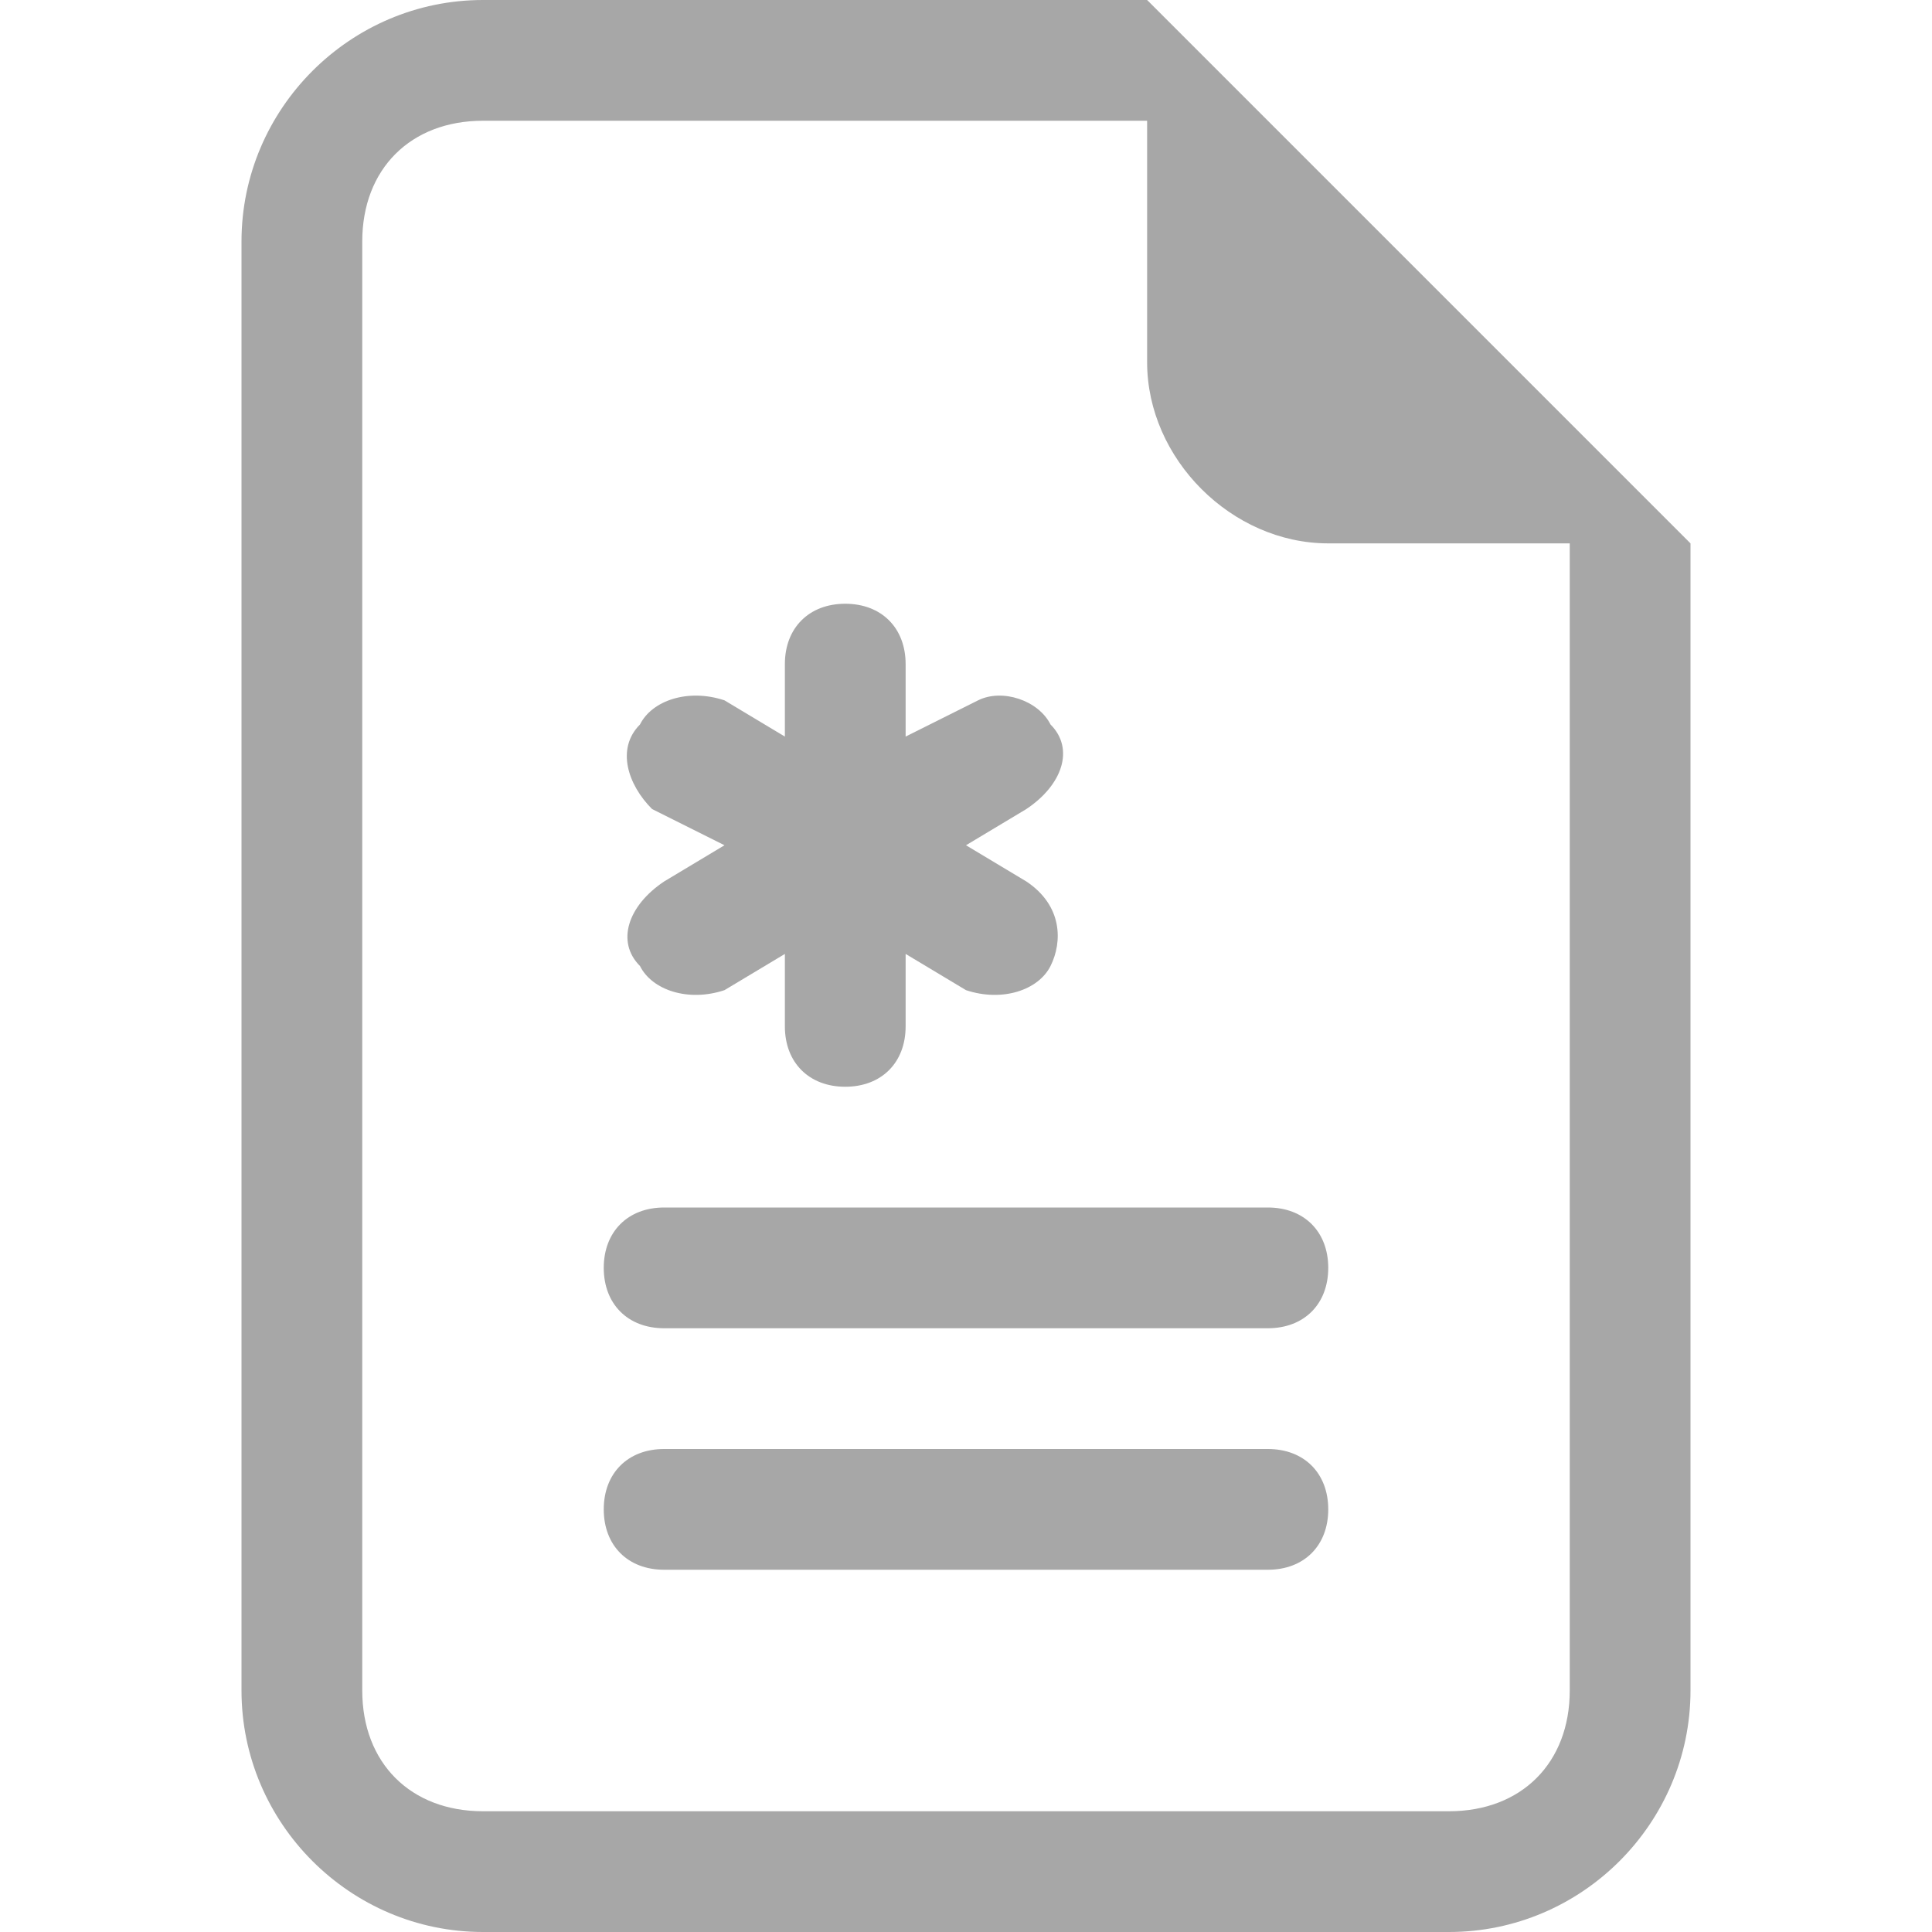
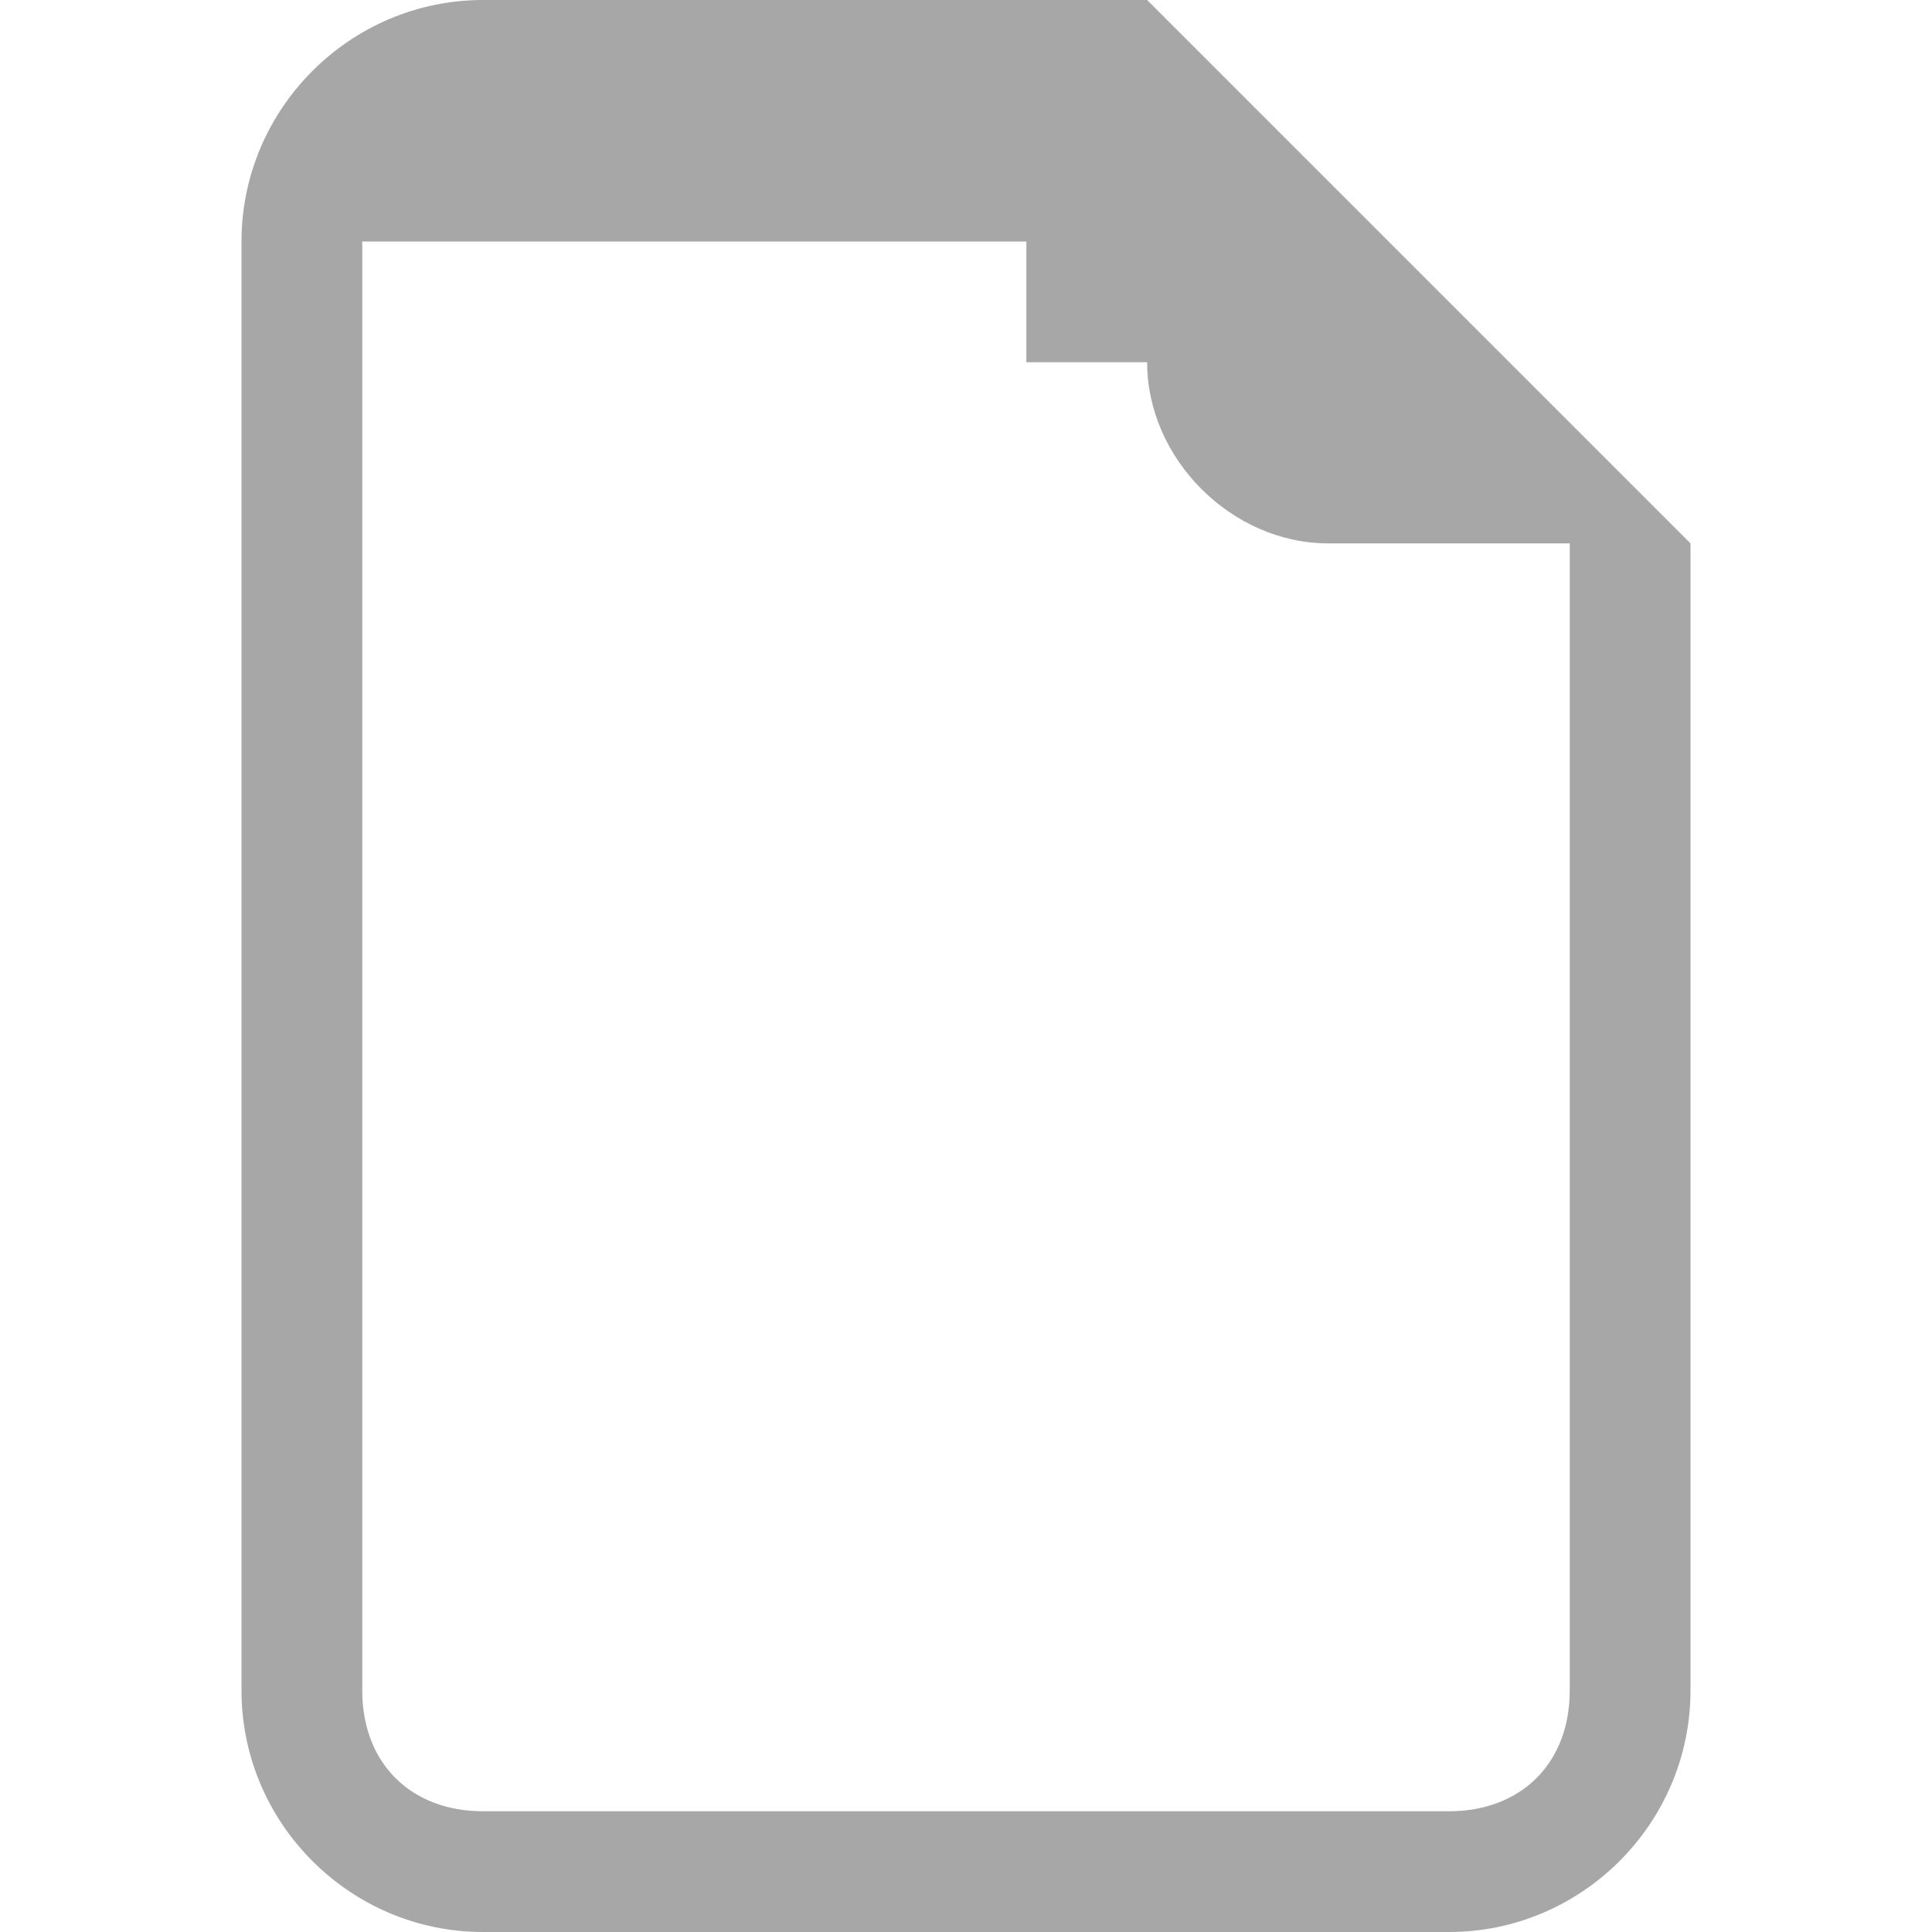
<svg xmlns="http://www.w3.org/2000/svg" version="1.1" id="圖層_1" x="0px" y="0px" viewBox="0 0 16 16" style="enable-background:new 0 0 16 16;" xml:space="preserve">
  <style type="text/css">
	.st0{fill:#A7A7A7;}
</style>
-   <path class="st0" d="M7.5,5.5C7.5,5.2,7.3,5,7,5S6.5,5.2,6.5,5.5v0.6L6,5.8C5.7,5.7,5.4,5.8,5.3,6C5.1,6.2,5.2,6.5,5.4,6.7  c0,0,0,0,0,0L6,7L5.5,7.3C5.2,7.5,5.1,7.8,5.3,8c0.1,0.2,0.4,0.3,0.7,0.2c0,0,0,0,0,0l0.5-0.3v0.6C6.5,8.8,6.7,9,7,9  s0.5-0.2,0.5-0.5V7.9L8,8.2C8.3,8.3,8.6,8.2,8.7,8c0.1-0.2,0.1-0.5-0.2-0.7c0,0,0,0,0,0L8,7l0.5-0.3C8.8,6.5,8.9,6.2,8.7,6  C8.6,5.8,8.3,5.7,8.1,5.8c0,0,0,0,0,0L7.5,6.1V5.5z M5.5,10C5.2,10,5,10.2,5,10.5S5.2,11,5.5,11h5c0.3,0,0.5-0.2,0.5-0.5  S10.8,10,10.5,10H5.5z M5.5,12C5.2,12,5,12.2,5,12.5S5.2,13,5.5,13h5c0.3,0,0.5-0.2,0.5-0.5S10.8,12,10.5,12H5.5z" />
-   <path class="st0" d="M14,14V4.5L9.5,0H4C2.9,0,2,0.9,2,2v12c0,1.1,0.9,2,2,2h8C13.1,16,14,15.1,14,14z M9.5,3c0,0.8,0.7,1.5,1.5,1.5  h2V14c0,0.6-0.4,1-1,1H4c-0.6,0-1-0.4-1-1V2c0-0.6,0.4-1,1-1h5.5V3z" />
+   <path class="st0" d="M14,14V4.5L9.5,0H4C2.9,0,2,0.9,2,2v12c0,1.1,0.9,2,2,2h8C13.1,16,14,15.1,14,14z M9.5,3c0,0.8,0.7,1.5,1.5,1.5  h2V14c0,0.6-0.4,1-1,1H4c-0.6,0-1-0.4-1-1V2h5.5V3z" />
</svg>